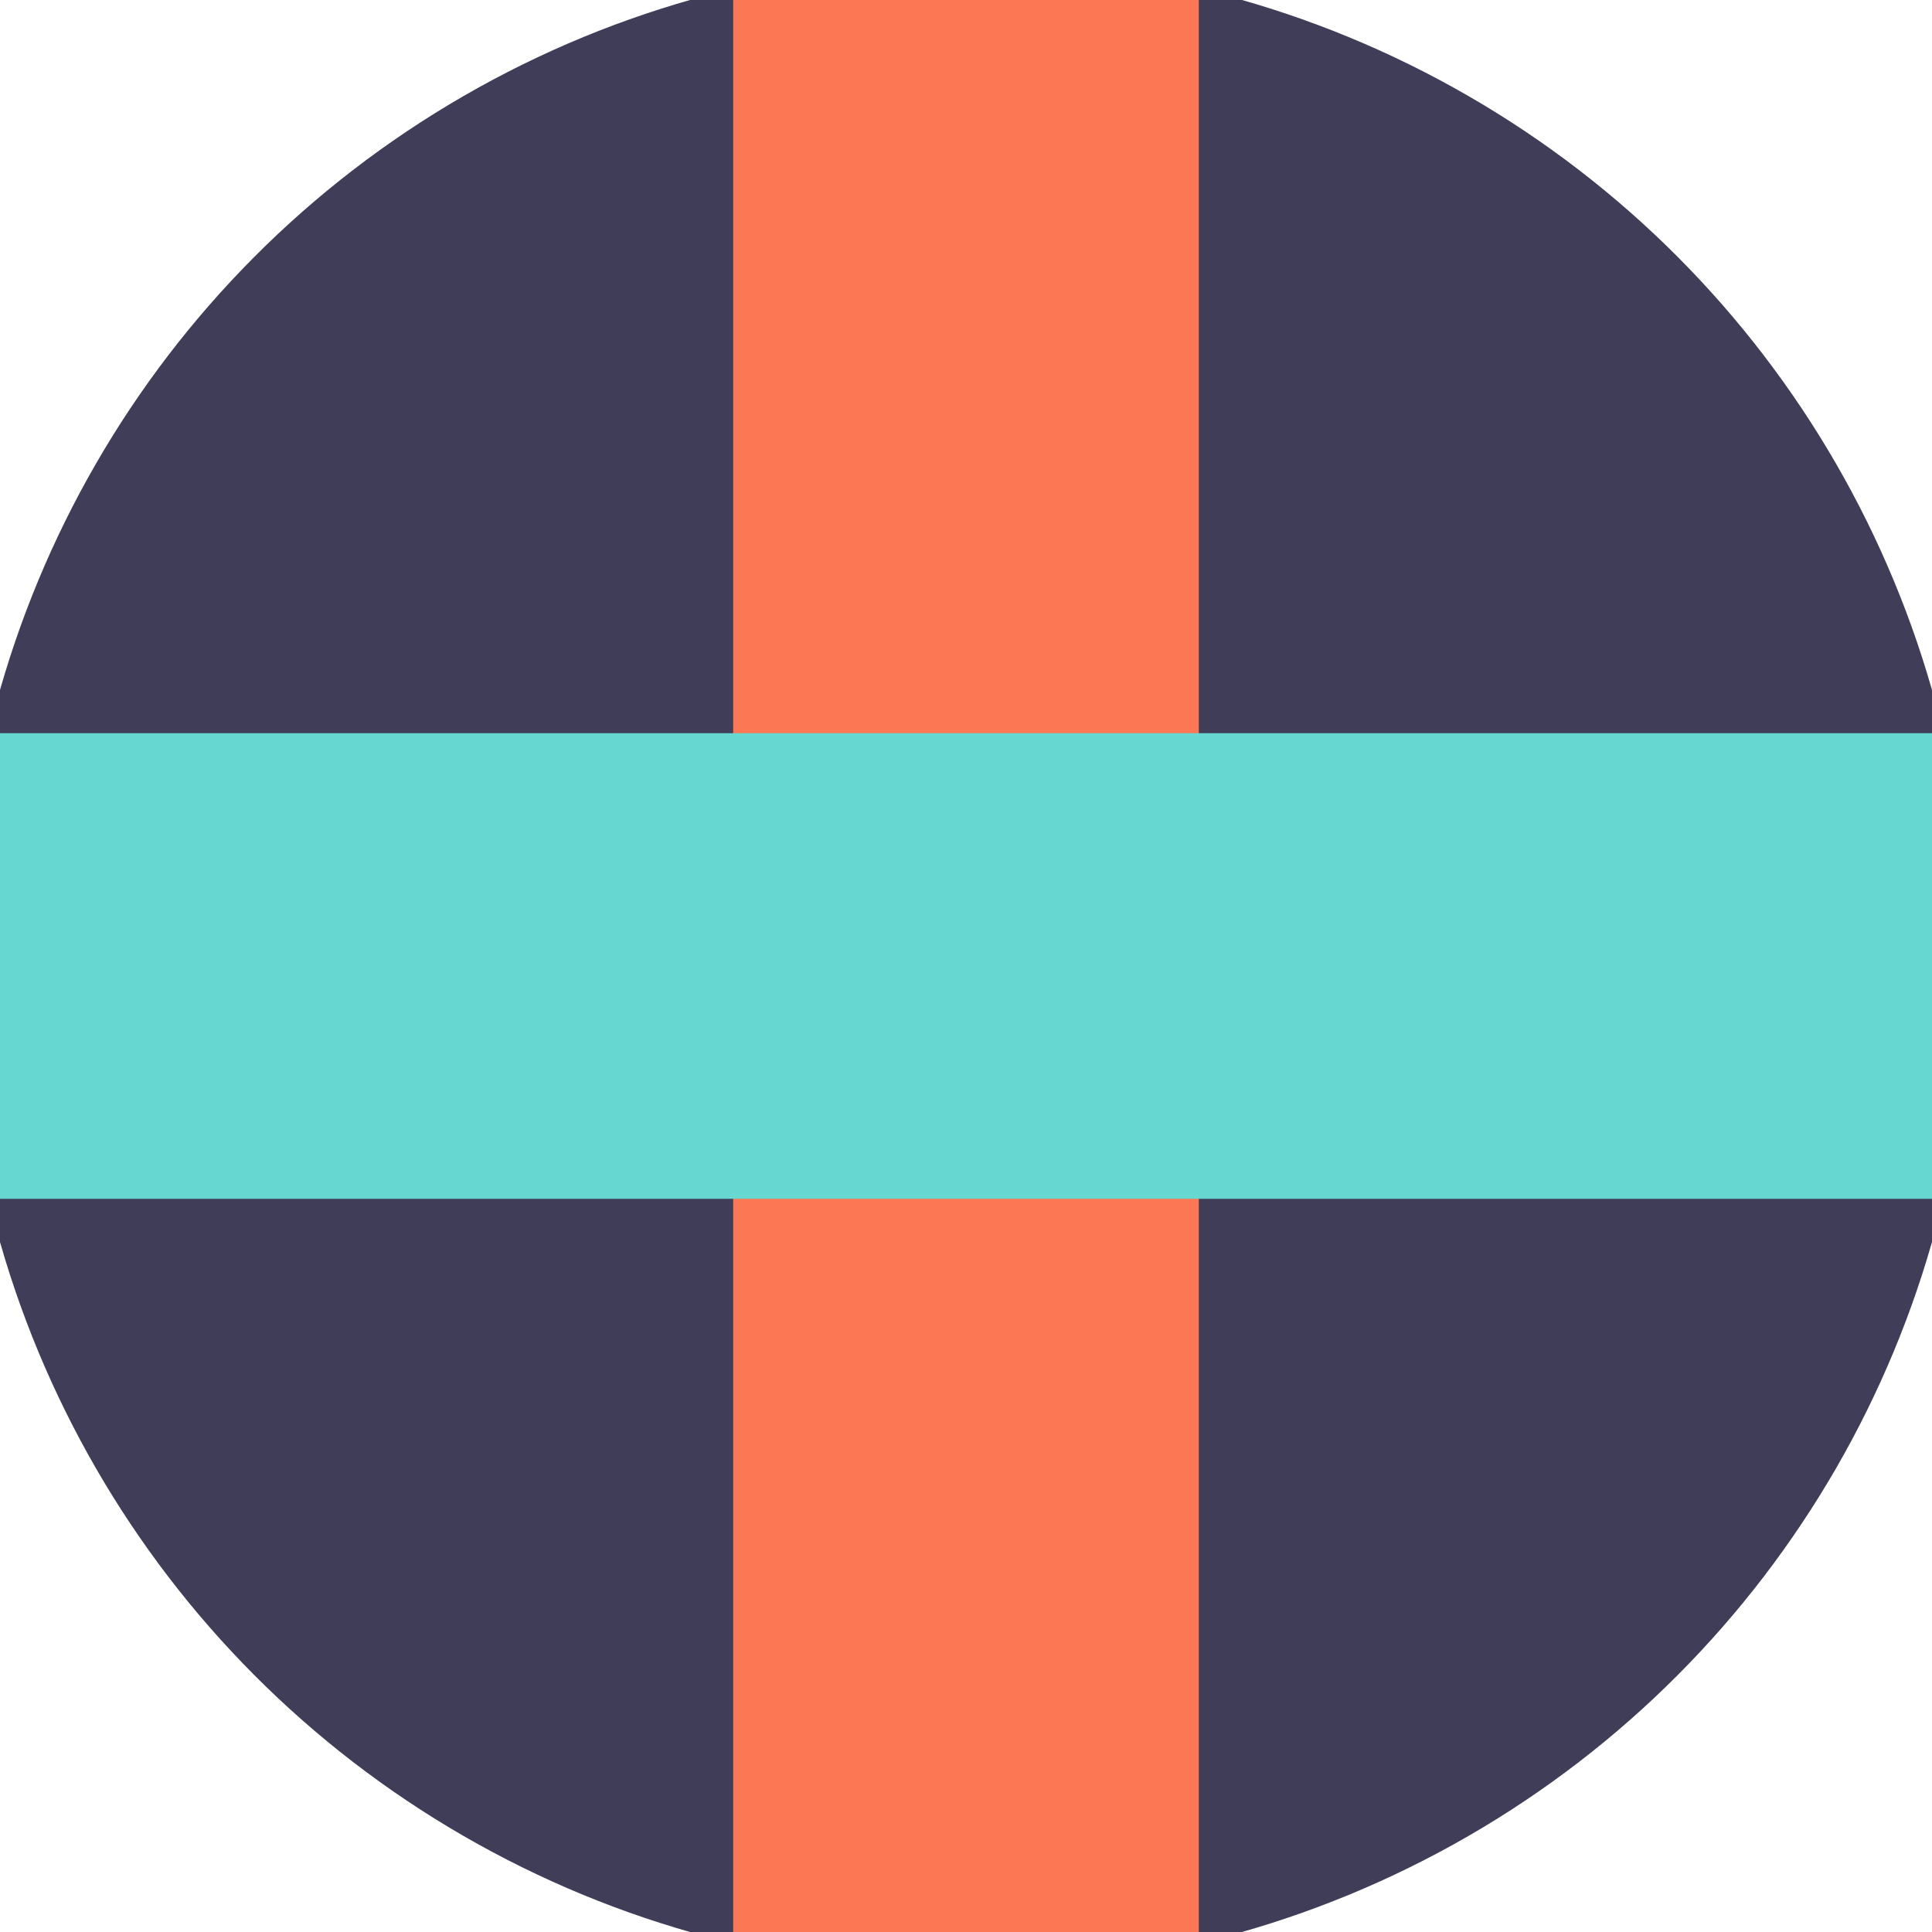
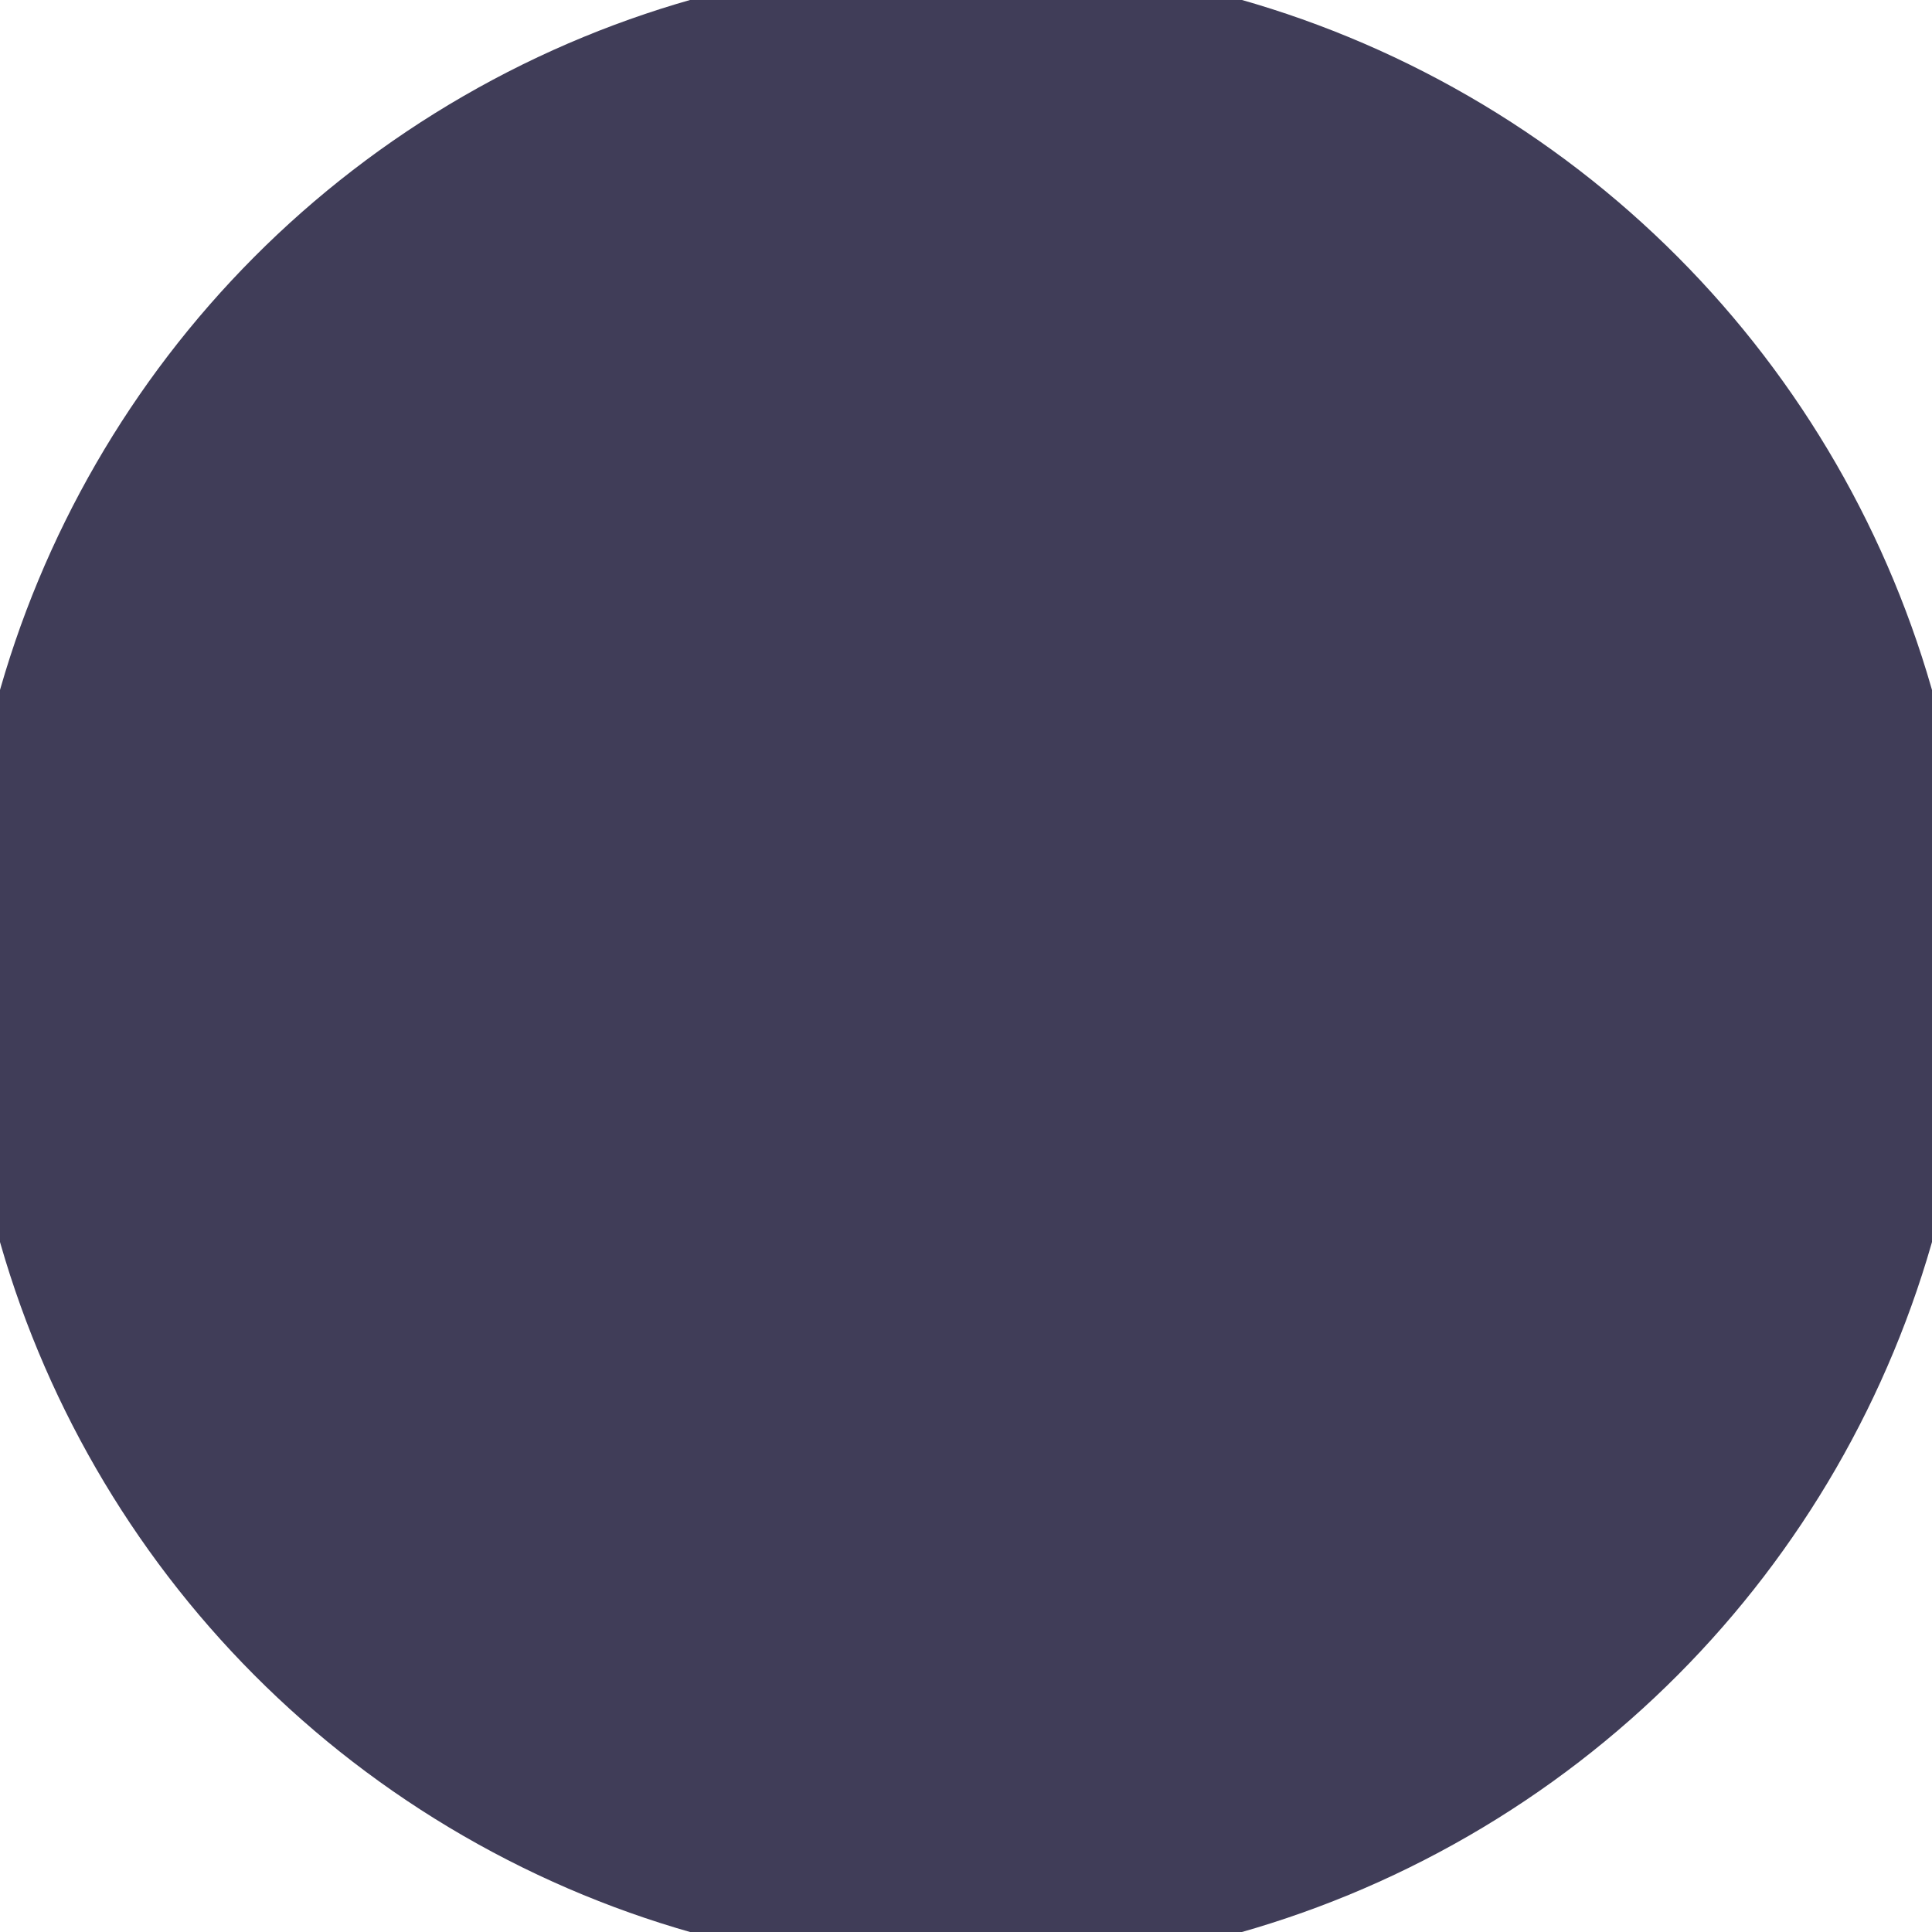
<svg xmlns="http://www.w3.org/2000/svg" width="128" height="128" viewBox="0 0 100 100" shape-rendering="geometricPrecision">
  <defs>
    <clipPath id="clip">
      <circle cx="50" cy="50" r="52" />
    </clipPath>
  </defs>
  <g transform="rotate(0 50 50)">
    <rect x="0" y="0" width="100" height="100" fill="#403d58" clip-path="url(#clip)" />
-     <path d="M 37.95 0 H 62.05 V 100 H 37.95 Z" fill="#fc7753" clip-path="url(#clip)" />
-     <path d="M 0 37.95 H 100 V 62.05 H 0 Z" fill="#66d7d1" clip-path="url(#clip)" />
  </g>
</svg>